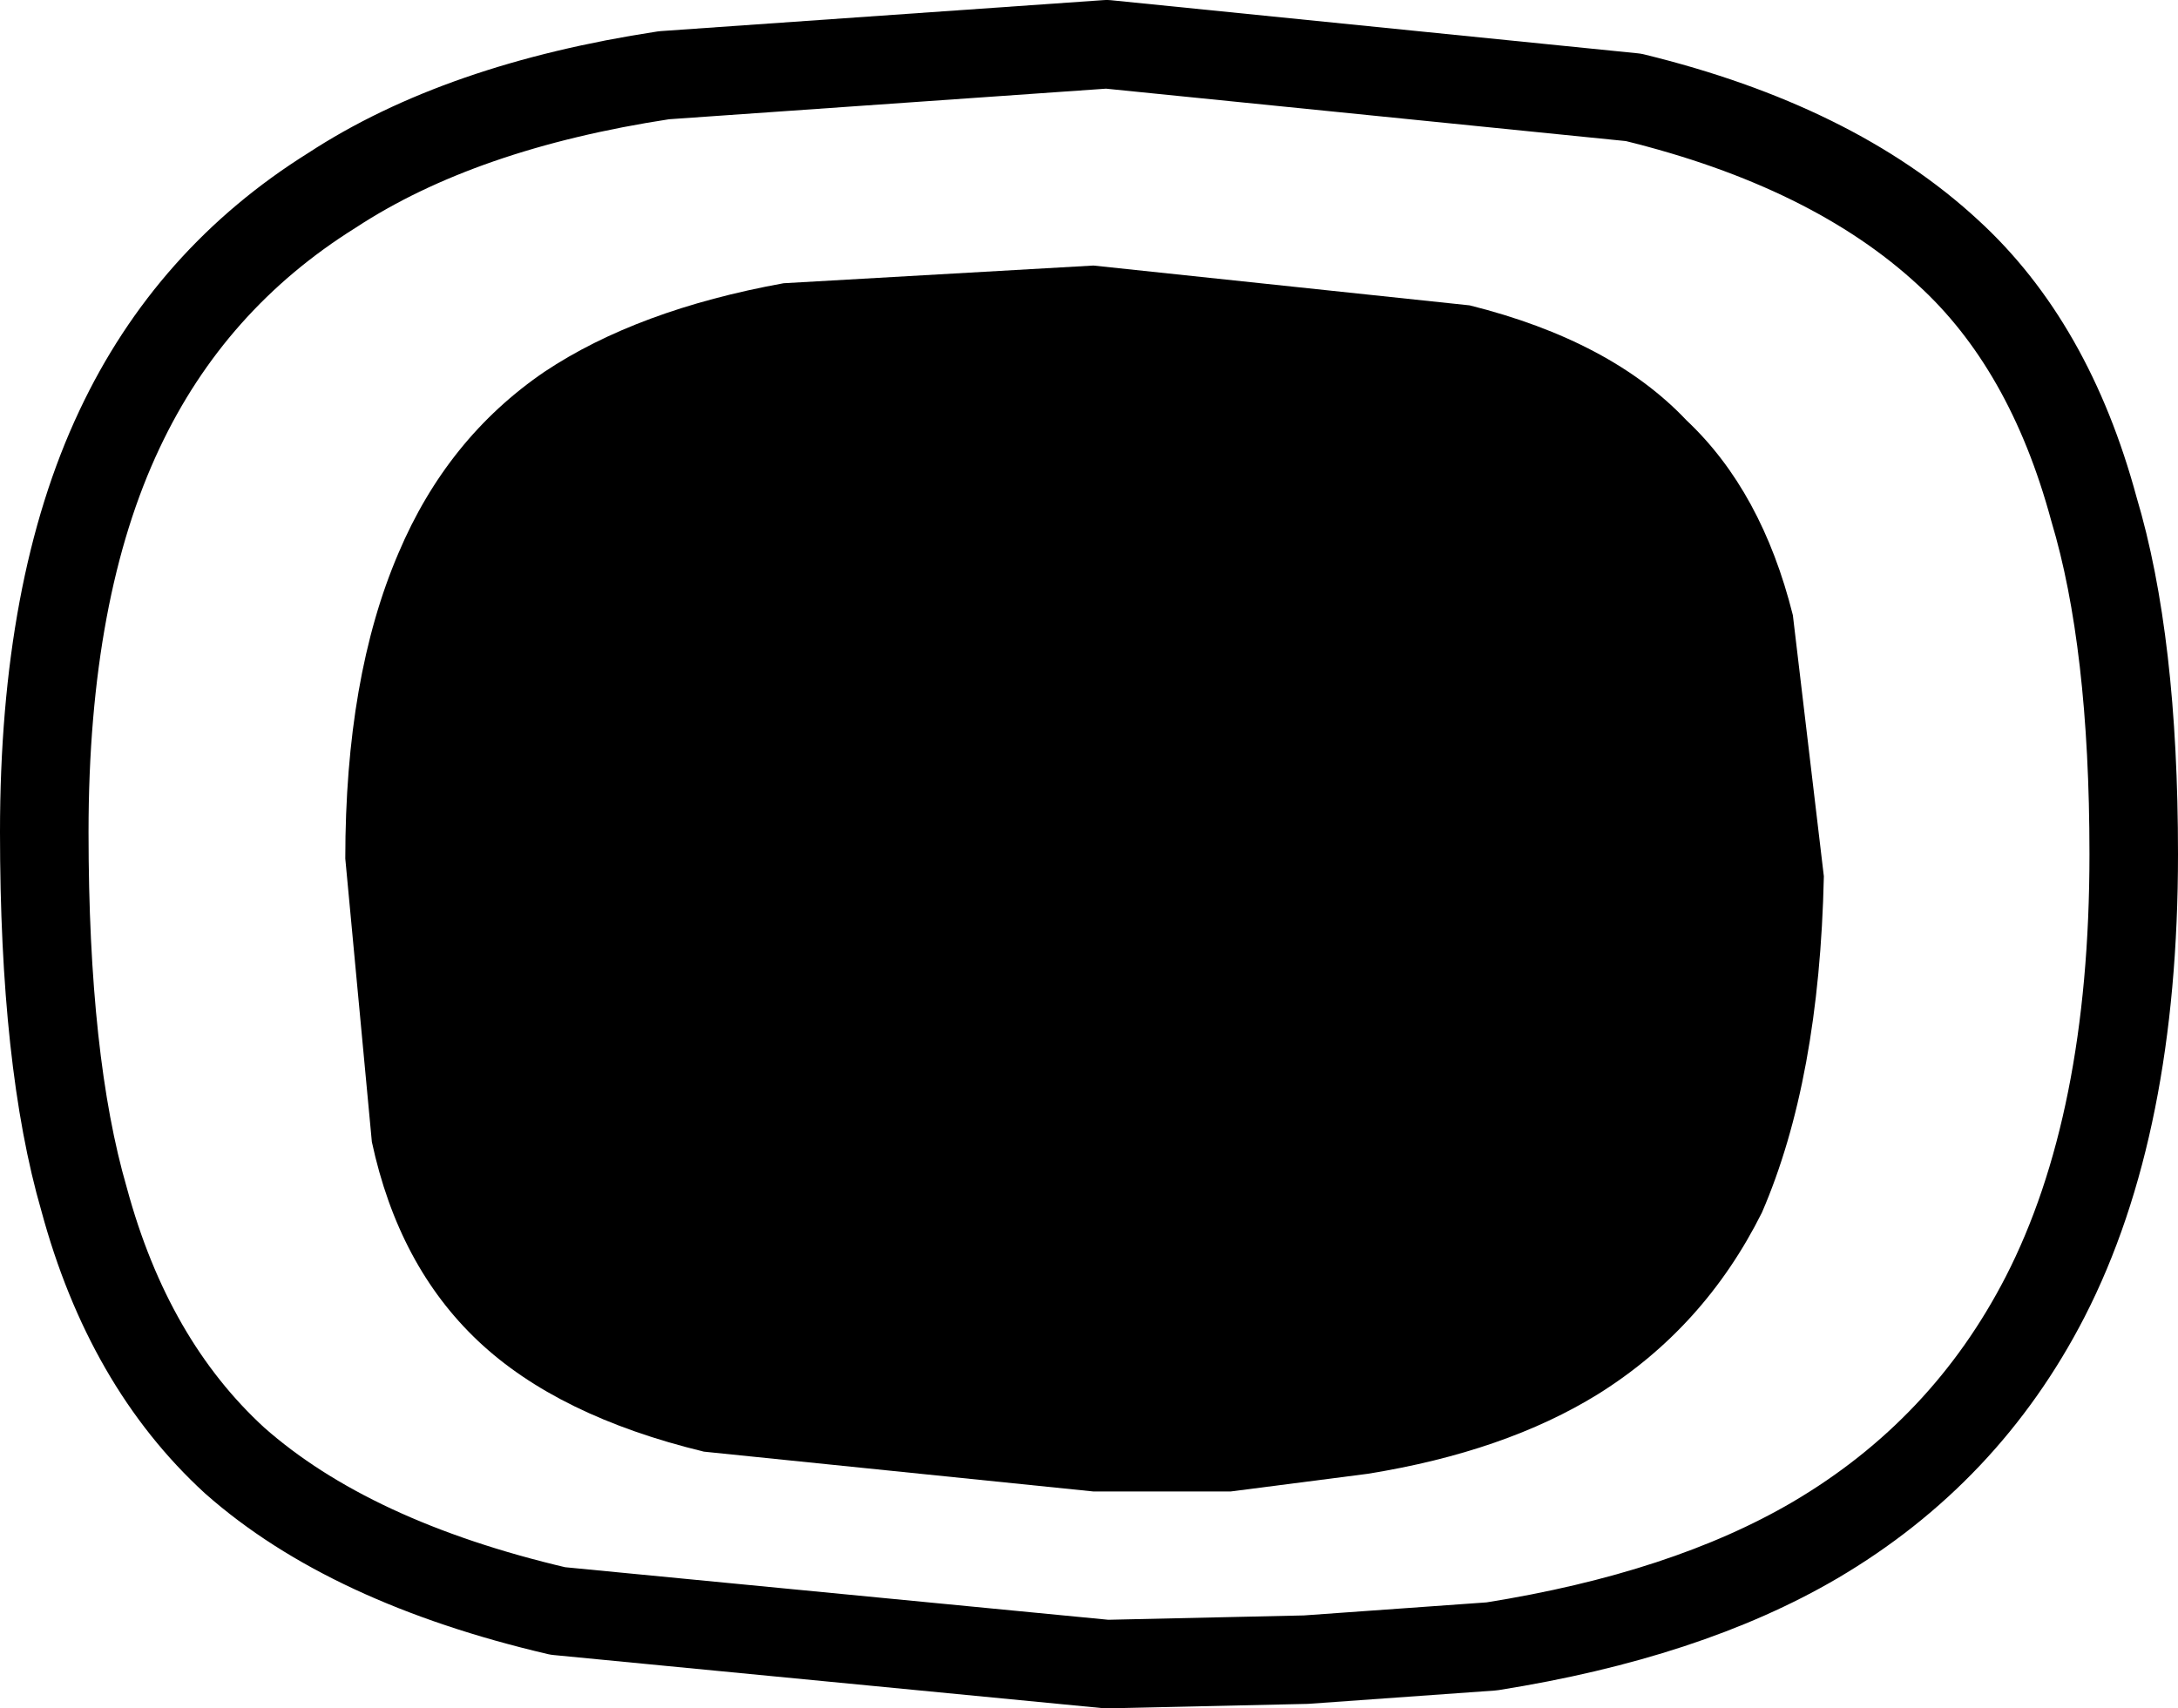
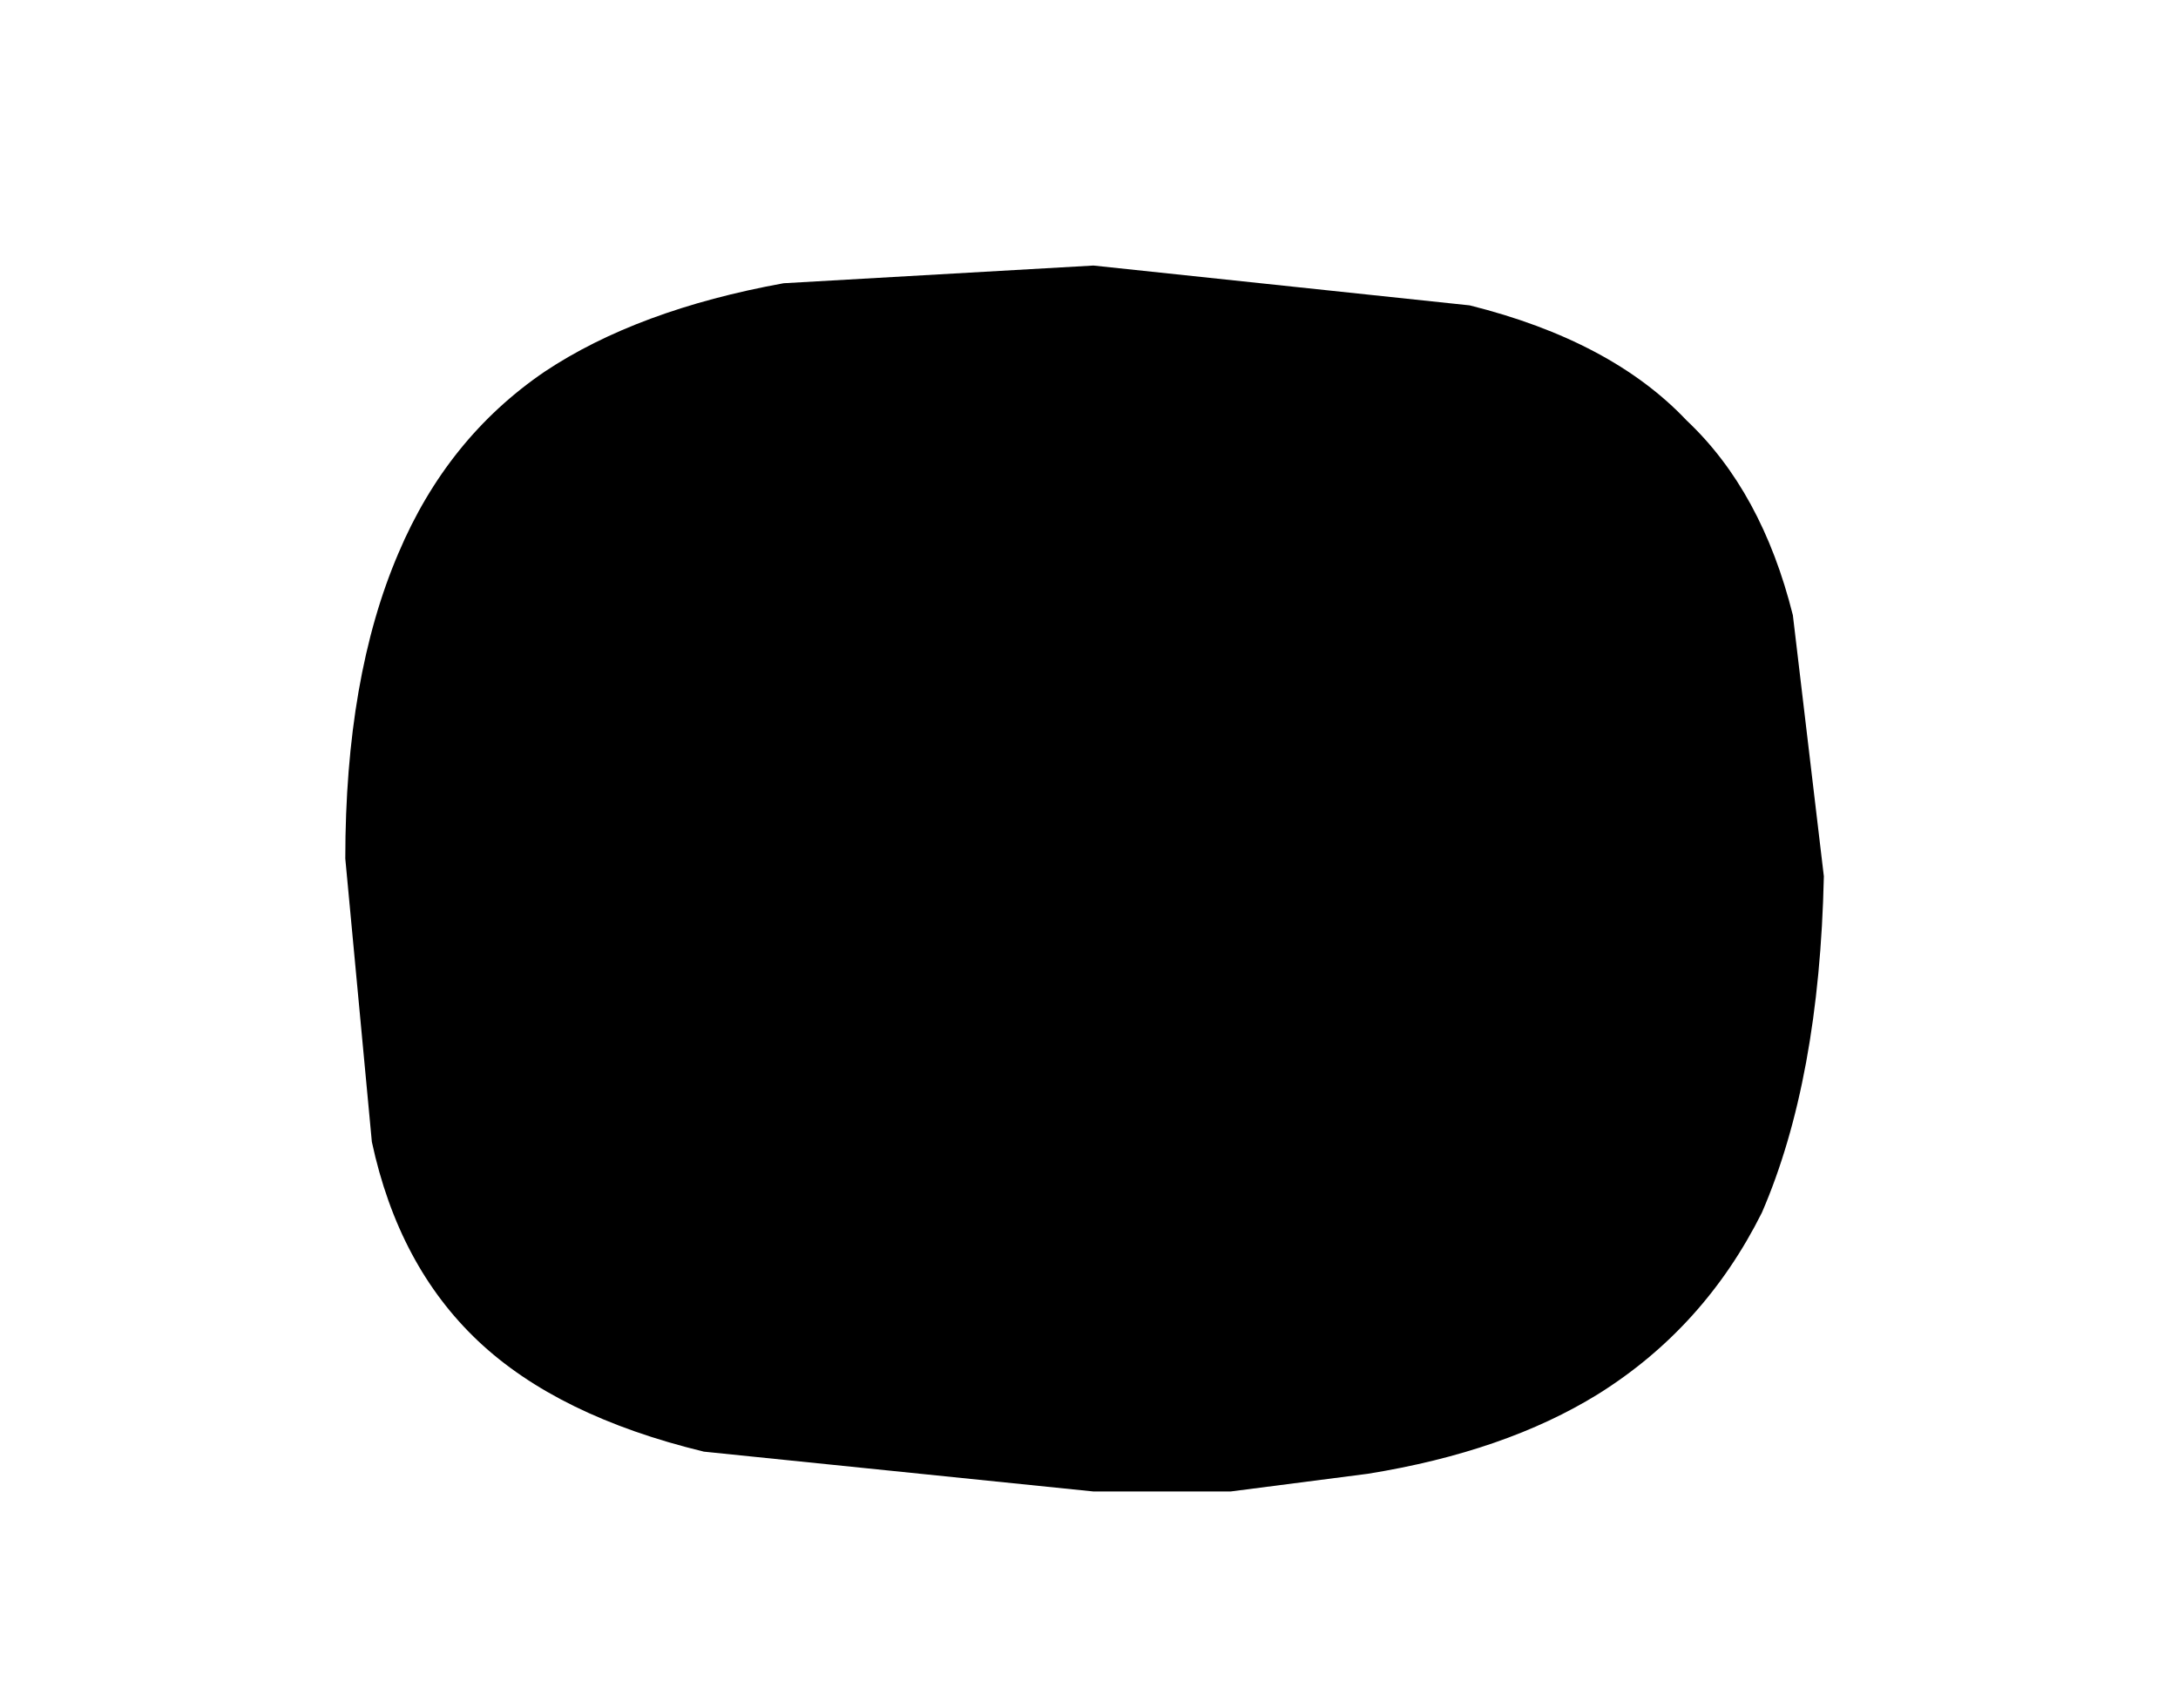
<svg xmlns="http://www.w3.org/2000/svg" height="19.3px" width="24.6px">
  <g transform="matrix(1.0, 0.0, 0.0, 1.0, 12.3, 9.65)">
    <path d="M-6.15 -5.45 Q-5.1 -6.15 -3.45 -6.45 L0.05 -6.65 4.3 -6.2 Q5.9 -5.8 6.75 -4.9 7.6 -4.1 7.95 -2.7 L8.3 0.25 Q8.25 2.55 7.6 4.05 6.95 5.35 5.75 6.1 4.7 6.75 3.15 7.0 L1.6 7.2 0.05 7.2 -4.35 6.75 Q-6.0 6.35 -6.9 5.5 -7.8 4.65 -8.1 3.25 L-8.4 0.05 Q-8.4 -2.0 -7.8 -3.4 -7.25 -4.7 -6.15 -5.45" fill="#000000" fill-rule="evenodd" stroke="none" />
-     <path d="M6.15 -8.55 L0.2 -9.15 -4.8 -8.8 Q-7.1 -8.45 -8.55 -7.5 -10.15 -6.5 -10.95 -4.8 -11.8 -3.0 -11.8 -0.25 -11.8 2.35 -11.35 3.9 -10.85 5.75 -9.65 6.85 -8.35 8.0 -6.0 8.55 L0.2 9.15 2.45 9.1 4.55 8.95 Q6.75 8.6 8.2 7.75 9.9 6.75 10.8 5.0 11.8 3.05 11.8 0.0 11.8 -2.4 11.35 -3.9 10.85 -5.75 9.7 -6.8 8.4 -8.0 6.15 -8.55 Z" fill="none" stroke="#000000" stroke-linecap="round" stroke-linejoin="round" stroke-width="1.0" />
  </g>
</svg>